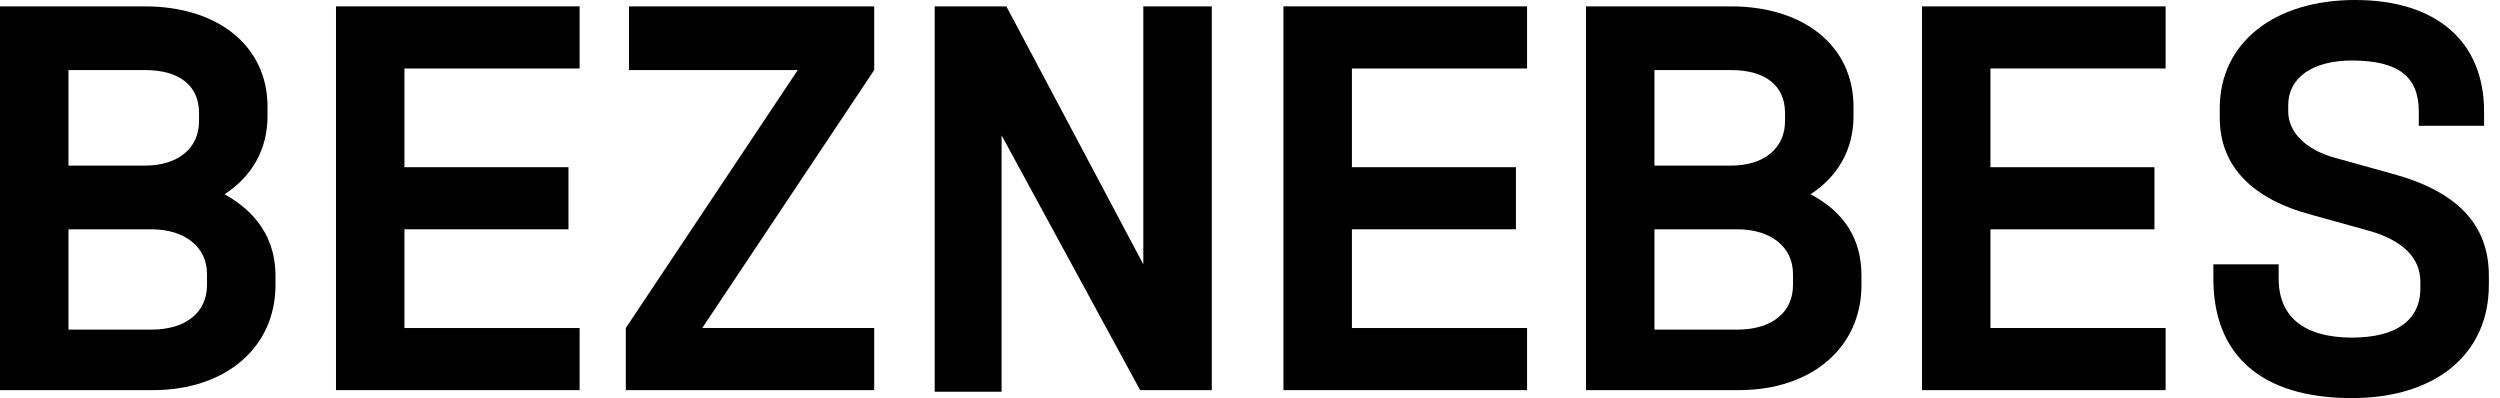
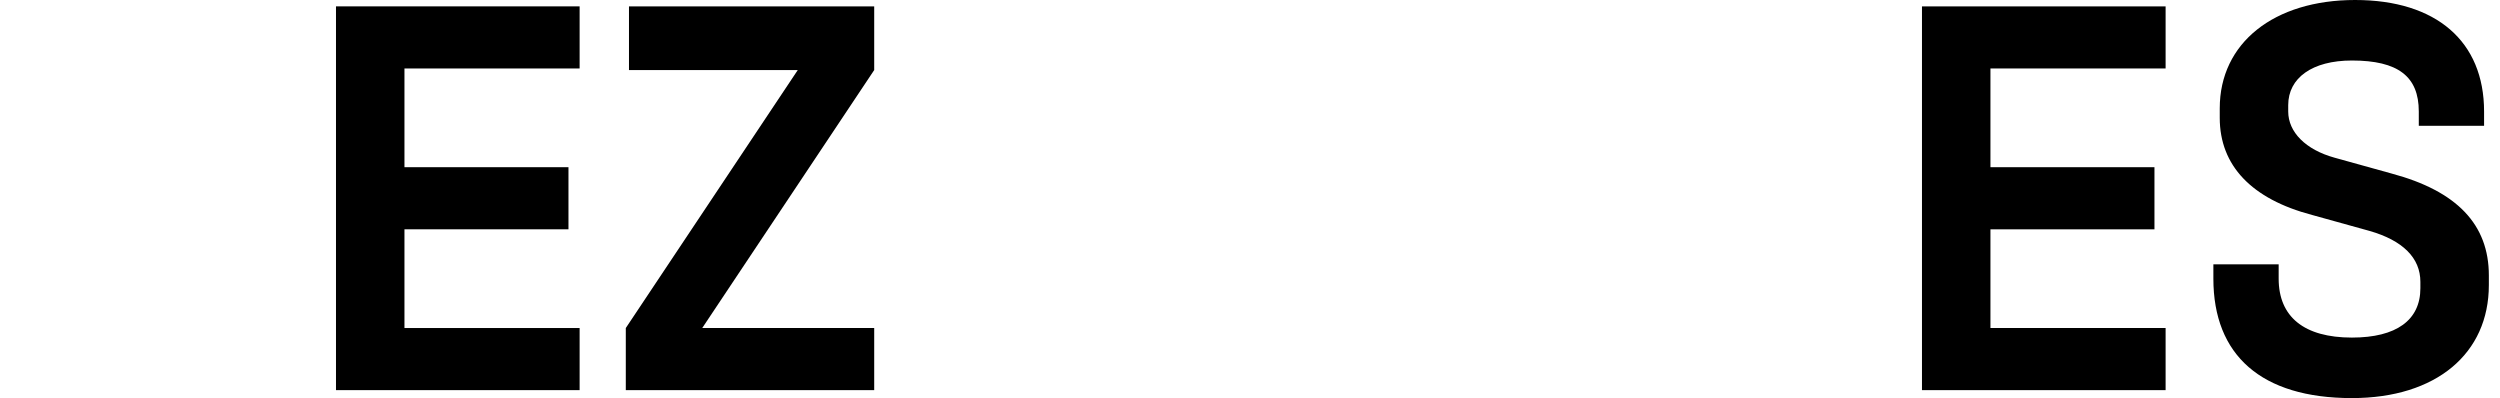
<svg xmlns="http://www.w3.org/2000/svg" version="1.1" id="Слой_1" x="0px" y="0px" viewBox="0 0 157 25" style="enable-background:new 0 0 157 25;" xml:space="preserve">
-   <path d="M17.3,17.3v0.6c0,3.9-3.1,6.6-7.7,6.6H0V0.4h9.1c4.6,0,7.7,2.5,7.7,6.3v0.6c0,2.1-1,3.8-2.7,4.9 C16.1,13.3,17.3,15,17.3,17.3z M4.3,4.3v6.1h4.8c2.1,0,3.4-1.1,3.4-2.8V7.1c0-1.7-1.2-2.7-3.4-2.7H4.3z M13,17.2 c0-1.7-1.4-2.8-3.5-2.8H4.3v6.3h5.2c2.2,0,3.5-1.1,3.5-2.8L13,17.2L13,17.2z" />
  <path d="M21.1,0.4h15.3v3.9h-11v6.2h10.3v3.9H25.4v6.2h11v3.9H21.1V0.4z" />
  <path d="M54.9,4.4L44.1,20.6h10.8v3.9H39.3v-3.9L50.1,4.4H39.5V0.4h15.4L54.9,4.4L54.9,4.4z" />
-   <path d="M76.1,0.4v24.1h-4.5L62.9,8.5v16.1h-4.2V0.4h4.5l8.6,16.2V0.4H76.1z" />
-   <path d="M80.6,0.4h15.3v3.9h-11v6.2h10.3v3.9H84.9v6.2h11v3.9H80.6V0.4z" />
-   <path d="M116.9,17.3v0.6c0,3.9-3.1,6.6-7.7,6.6h-9.6V0.4h9.1c4.6,0,7.7,2.5,7.7,6.3v0.6c0,2.1-1,3.8-2.7,4.9 C115.8,13.3,116.9,15,116.9,17.3z M103.9,4.3v6.1h4.8c2.1,0,3.4-1.1,3.4-2.8V7.1c0-1.7-1.2-2.7-3.4-2.7H103.9z M112.6,17.2 c0-1.7-1.4-2.8-3.5-2.8h-5.2v6.3h5.2c2.2,0,3.5-1.1,3.5-2.8L112.6,17.2L112.6,17.2z" />
  <path d="M120.7,0.4H136v3.9h-11v6.2h10.3v3.9H125v6.2h11v3.9h-15.3V0.4z" />
  <path d="M139,17.5v-0.9h4.1v0.9c0,2.4,1.6,3.7,4.6,3.7c2.8,0,4.3-1.1,4.3-3.1v-0.4c0-1.5-1.1-2.6-3.2-3.2l-3.6-1 c-3.8-1-5.8-3.1-5.8-6.1V6.8c0-4.1,3.4-6.8,8.5-6.8c5.1,0,8.1,2.6,8.1,7v0.9h-4.1V7c0-2.2-1.3-3.2-4.2-3.2c-2.5,0-4,1.1-4,2.8V7 c0,1.3,1.1,2.4,2.9,2.9l3.6,1c4.1,1.1,6.1,3.2,6.1,6.4v0.6c0,4.3-3.3,7.1-8.6,7.1C142,25,139,22.3,139,17.5z" />
</svg>